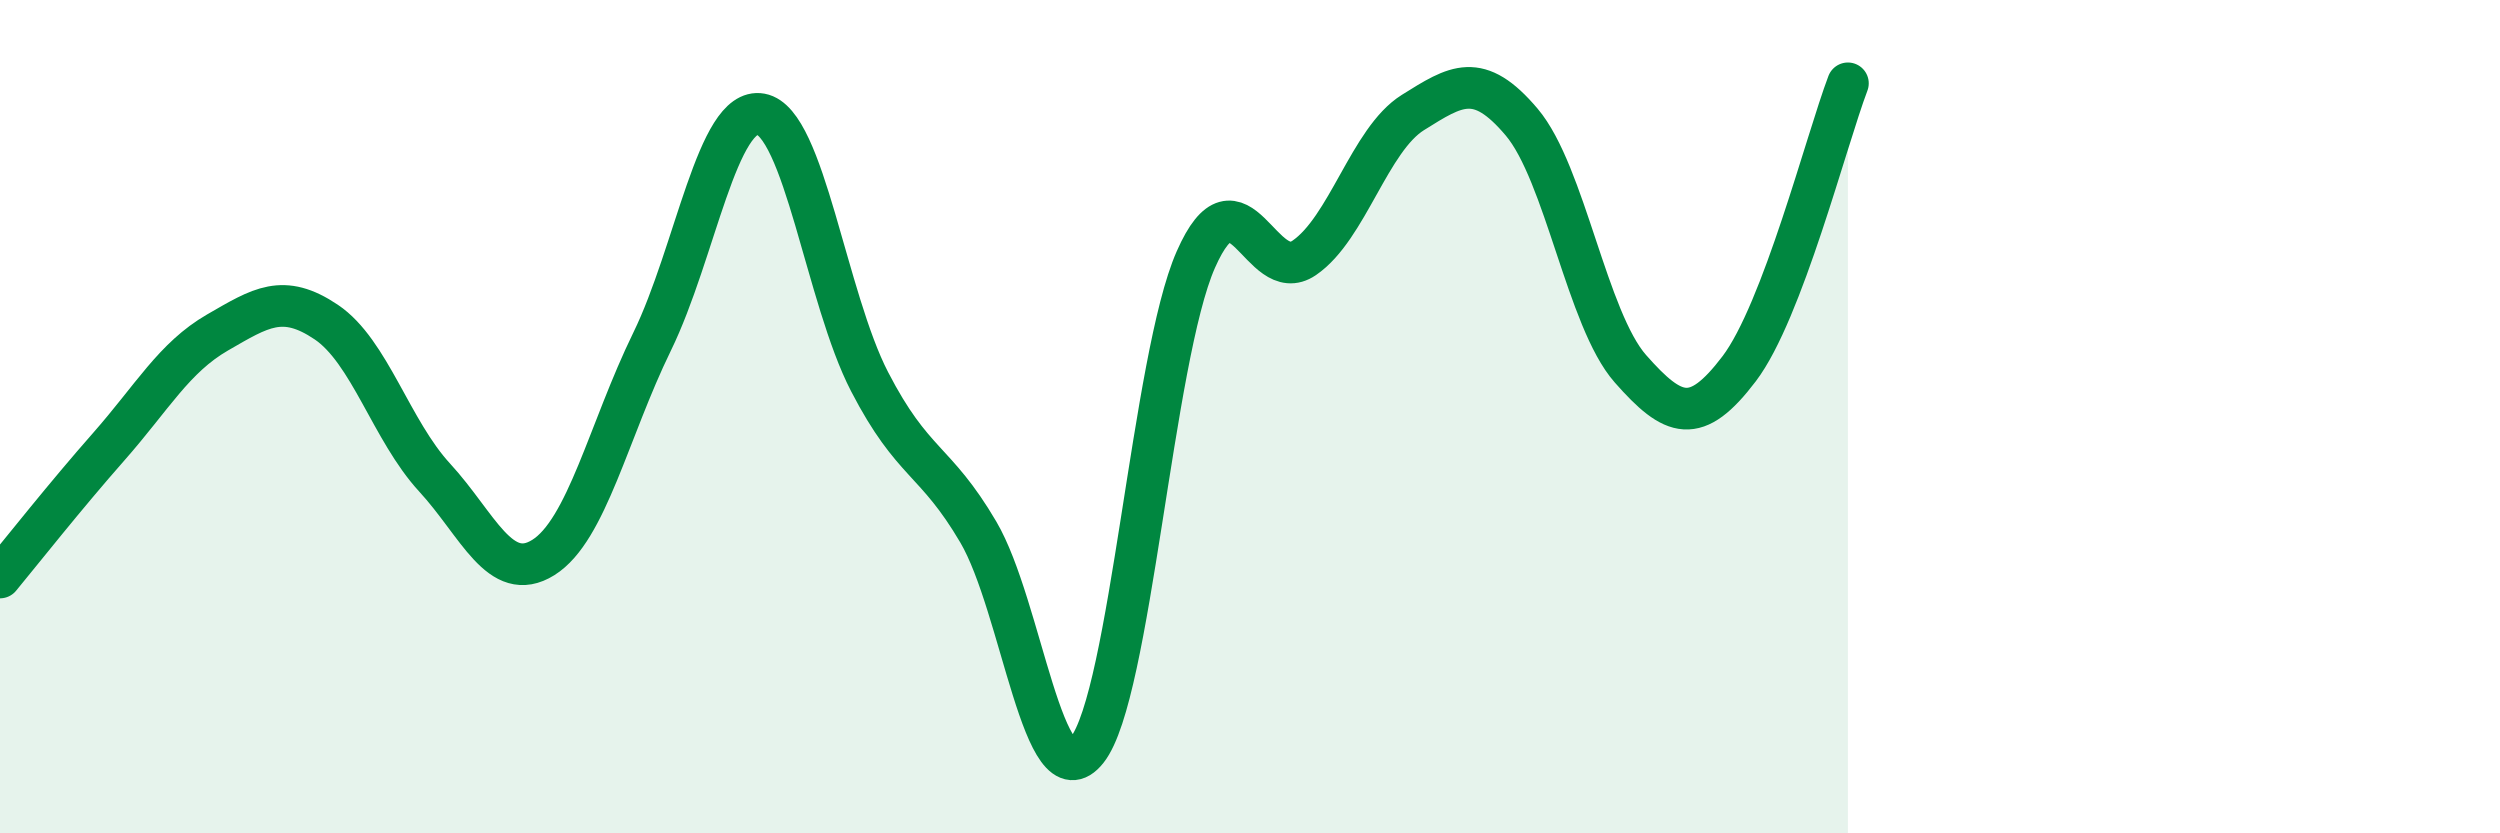
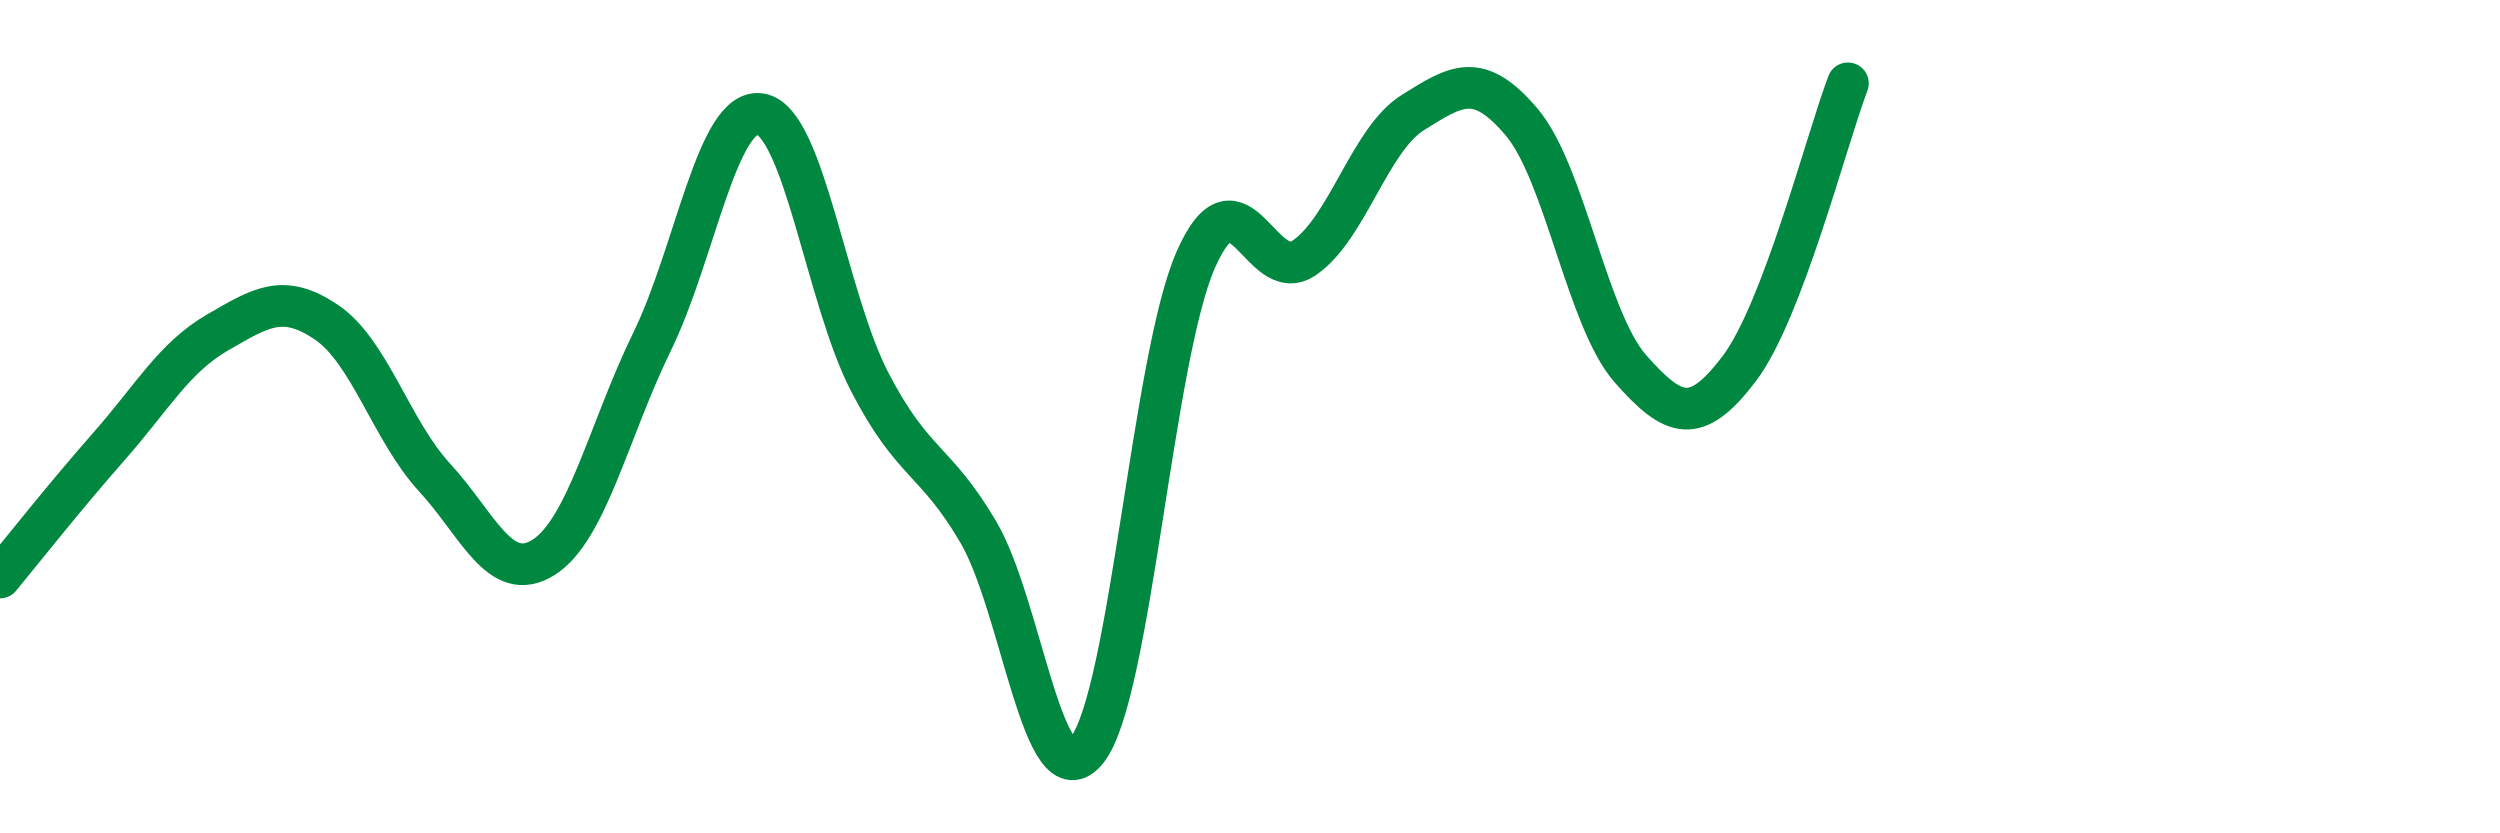
<svg xmlns="http://www.w3.org/2000/svg" width="60" height="20" viewBox="0 0 60 20">
-   <path d="M 0,13.86 C 0.52,13.23 1.57,11.9 2.61,10.72 C 3.65,9.54 4.18,8.58 5.22,7.98 C 6.26,7.38 6.79,7.03 7.83,7.73 C 8.87,8.43 9.39,10.33 10.43,11.46 C 11.47,12.59 12,14.03 13.04,13.38 C 14.08,12.73 14.61,10.33 15.65,8.2 C 16.69,6.07 17.22,2.55 18.26,2.74 C 19.3,2.93 19.83,7.15 20.87,9.16 C 21.91,11.17 22.44,11 23.48,12.77 C 24.52,14.54 25.05,19.31 26.09,18 C 27.13,16.69 27.66,8.59 28.7,6.23 C 29.74,3.87 30.26,6.9 31.3,6.19 C 32.34,5.48 32.87,3.35 33.91,2.7 C 34.95,2.05 35.48,1.7 36.52,2.93 C 37.56,4.16 38.09,7.67 39.13,8.85 C 40.17,10.03 40.7,10.22 41.74,8.85 C 42.78,7.48 43.83,3.37 44.35,2L44.35 20L0 20Z" fill="#008740" opacity="0.1" stroke-linecap="round" stroke-linejoin="round" />
  <path d="M 0,13.86 C 0.52,13.23 1.57,11.9 2.61,10.72 C 3.65,9.54 4.18,8.58 5.22,7.98 C 6.26,7.38 6.79,7.03 7.83,7.73 C 8.87,8.43 9.39,10.33 10.43,11.46 C 11.47,12.59 12,14.03 13.04,13.38 C 14.08,12.73 14.61,10.33 15.65,8.2 C 16.69,6.07 17.22,2.55 18.26,2.74 C 19.3,2.93 19.83,7.15 20.87,9.16 C 21.91,11.17 22.44,11 23.48,12.77 C 24.52,14.54 25.05,19.31 26.09,18 C 27.13,16.69 27.66,8.59 28.7,6.23 C 29.74,3.87 30.26,6.9 31.3,6.19 C 32.34,5.48 32.87,3.35 33.91,2.7 C 34.95,2.05 35.48,1.7 36.52,2.93 C 37.56,4.16 38.09,7.67 39.13,8.85 C 40.17,10.03 40.7,10.22 41.74,8.85 C 42.78,7.48 43.83,3.37 44.35,2" stroke="#008740" stroke-width="1" fill="none" stroke-linecap="round" stroke-linejoin="round" />
</svg>